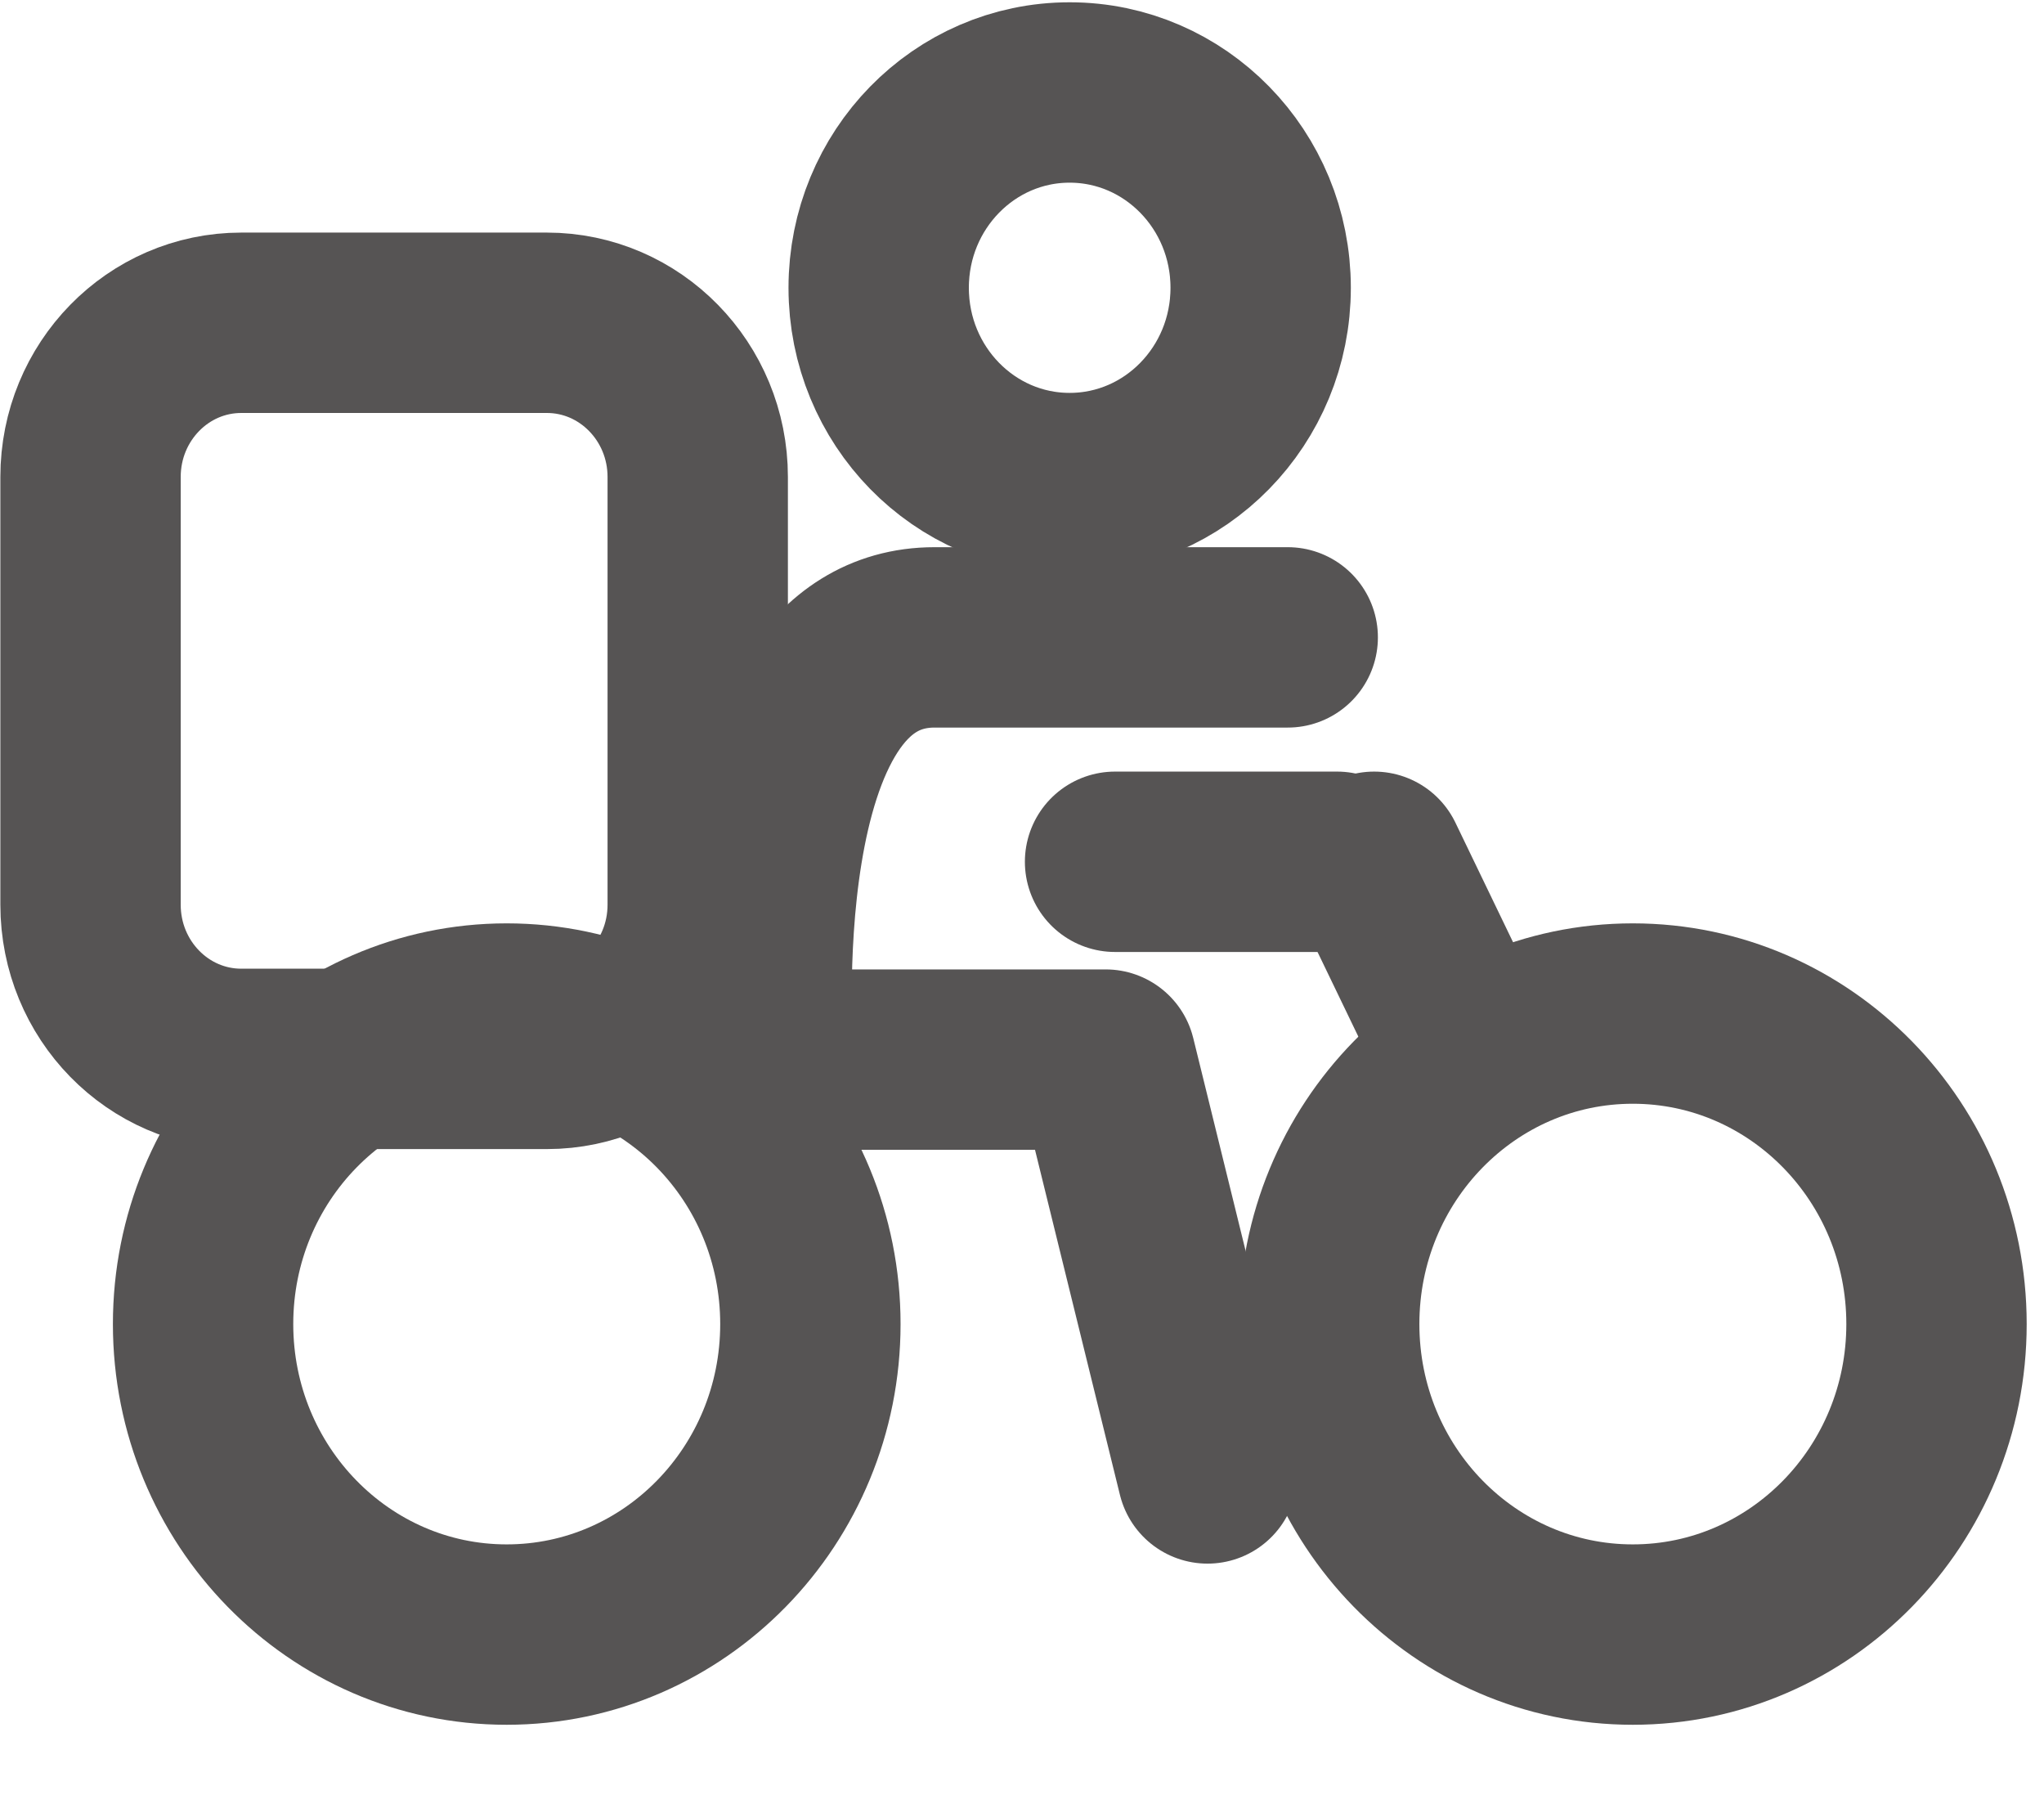
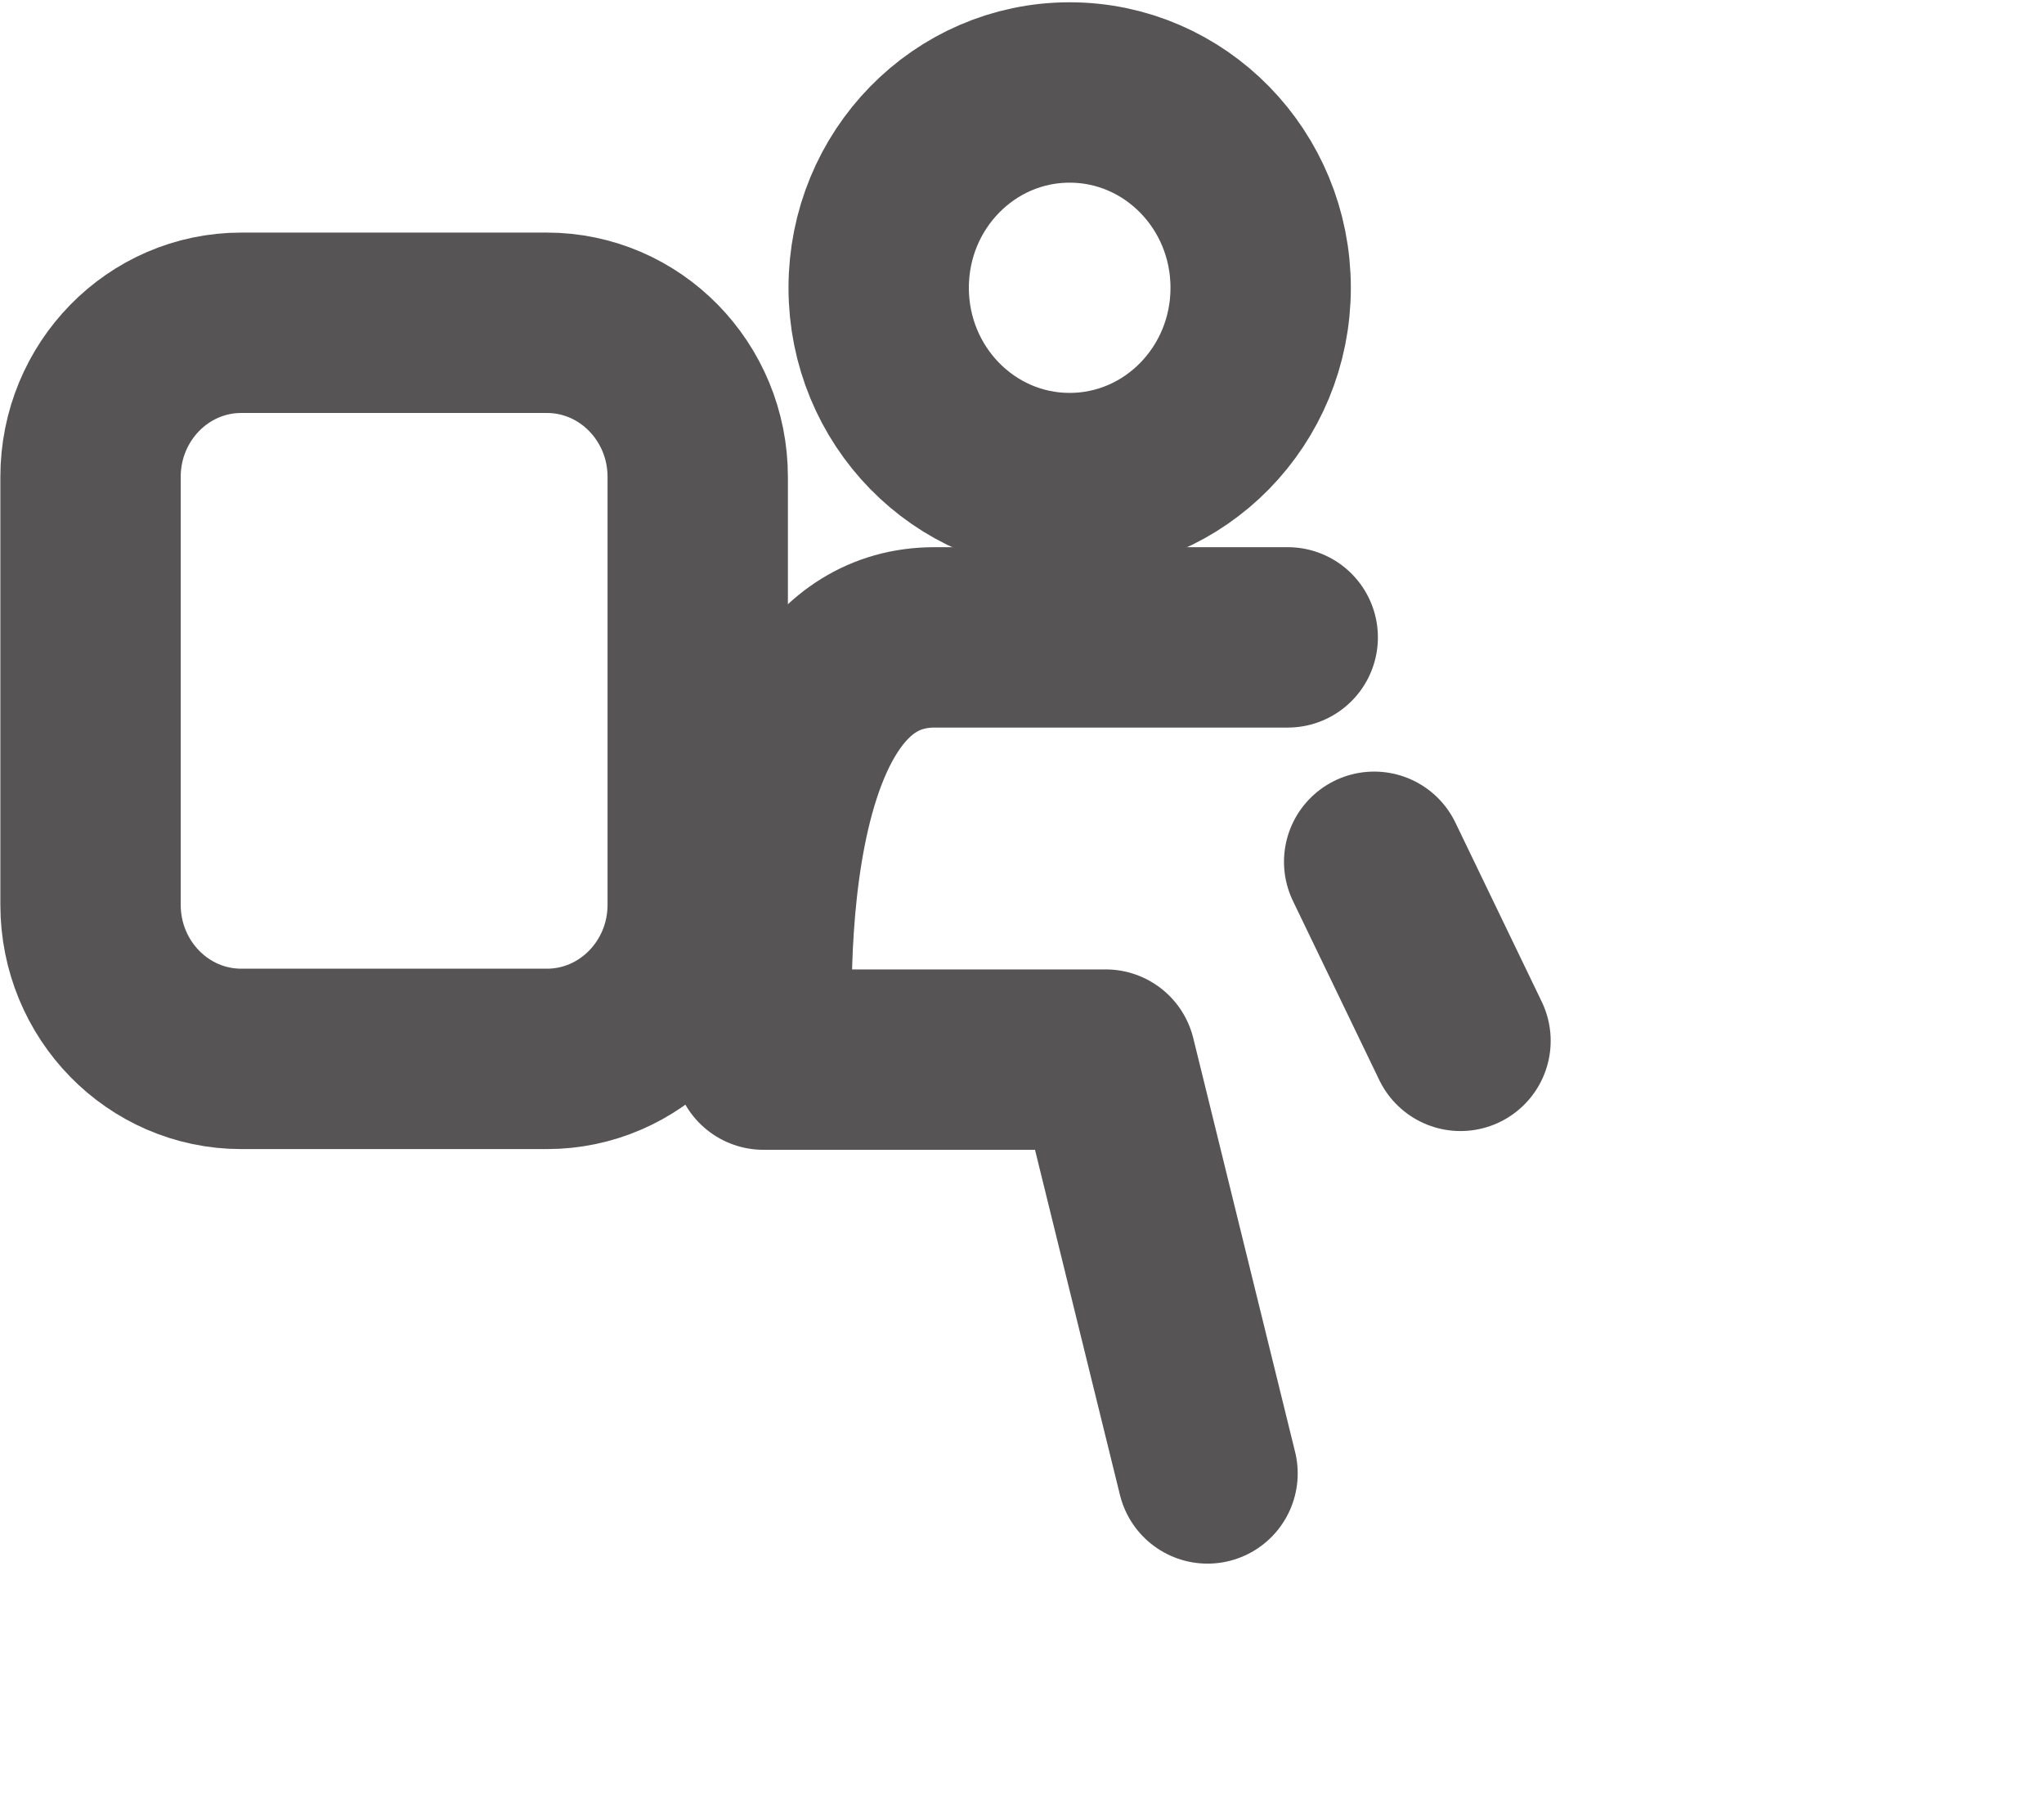
<svg xmlns="http://www.w3.org/2000/svg" width="17" height="15" viewBox="0 0 17 15" fill="none">
  <path d="M4.548 2.684H2.007C1.314 2.684 0.753 3.258 0.753 3.966V7.523C0.753 8.231 1.314 8.805 2.007 8.805H4.548C5.241 8.805 5.803 8.231 5.803 7.523V3.966C5.803 3.258 5.241 2.684 4.548 2.684Z" stroke="#565454" stroke-width="1.5" />
-   <path d="M4.214 13.592C5.609 13.592 6.74 12.436 6.74 11.01C6.74 9.584 5.609 8.428 4.214 8.428C2.82 8.428 1.689 9.584 1.689 11.01C1.689 12.436 2.82 13.592 4.214 13.592Z" stroke="#565454" stroke-width="1.5" />
-   <path d="M13.58 13.592C14.975 13.592 16.106 12.436 16.106 11.01C16.106 9.584 14.975 8.428 13.58 8.428C12.185 8.428 11.055 9.584 11.055 11.01C11.055 12.436 12.185 13.592 13.58 13.592Z" stroke="#565454" stroke-width="1.5" />
  <path d="M8.896 4.017C9.774 4.017 10.485 3.29 10.485 2.393C10.485 1.496 9.774 0.769 8.896 0.769C8.019 0.769 7.308 1.496 7.308 2.393C7.308 3.29 8.019 4.017 8.896 4.017Z" stroke="#565454" stroke-width="1.5" />
  <path d="M10.71 5.3H7.773C6.077 5.3 6.35 8.811 6.35 8.811H9.196L10.043 12.252" stroke="#565454" stroke-width="1.5" stroke-linecap="round" stroke-linejoin="round" />
  <path d="M11.429 7.166L12.147 8.655" stroke="#565454" stroke-width="1.5" stroke-linecap="round" />
-   <path d="M9.274 7.166H11.12" stroke="#565454" stroke-width="1.5" stroke-linecap="round" />
</svg>